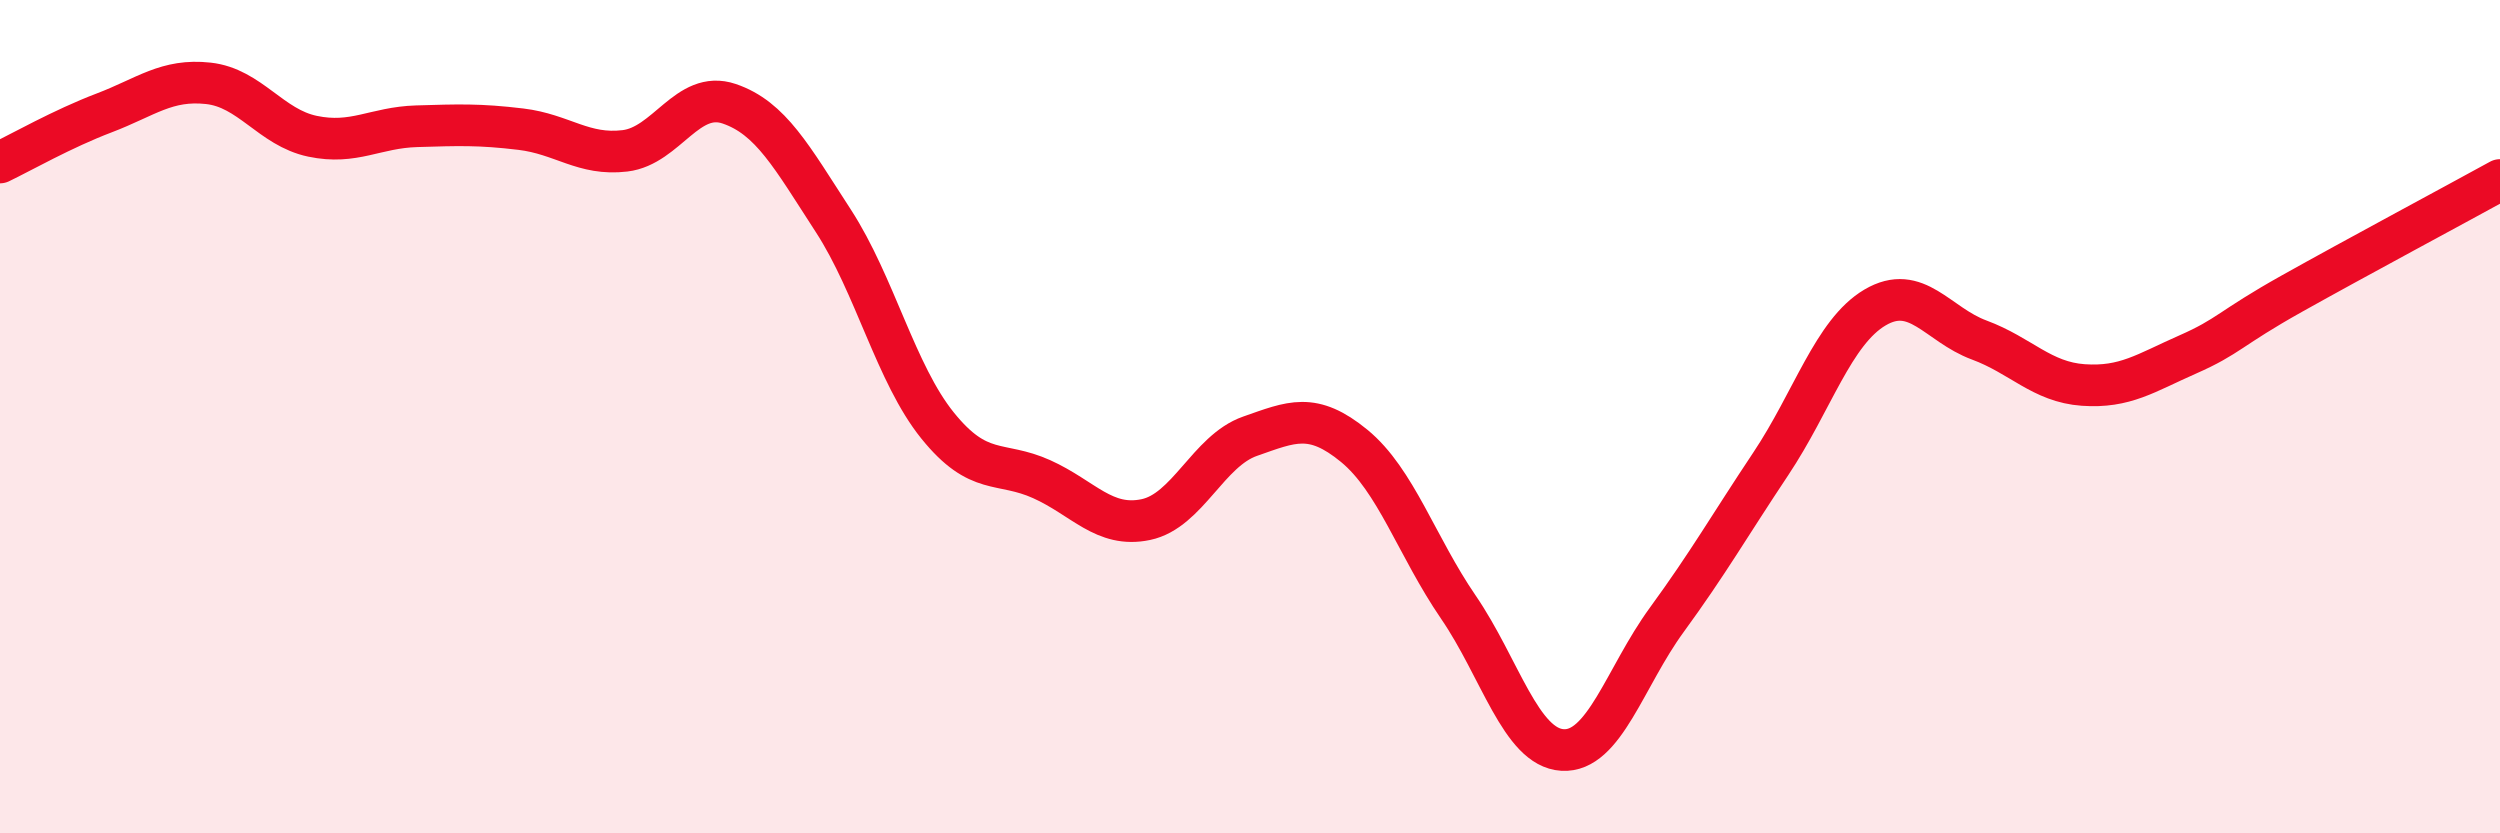
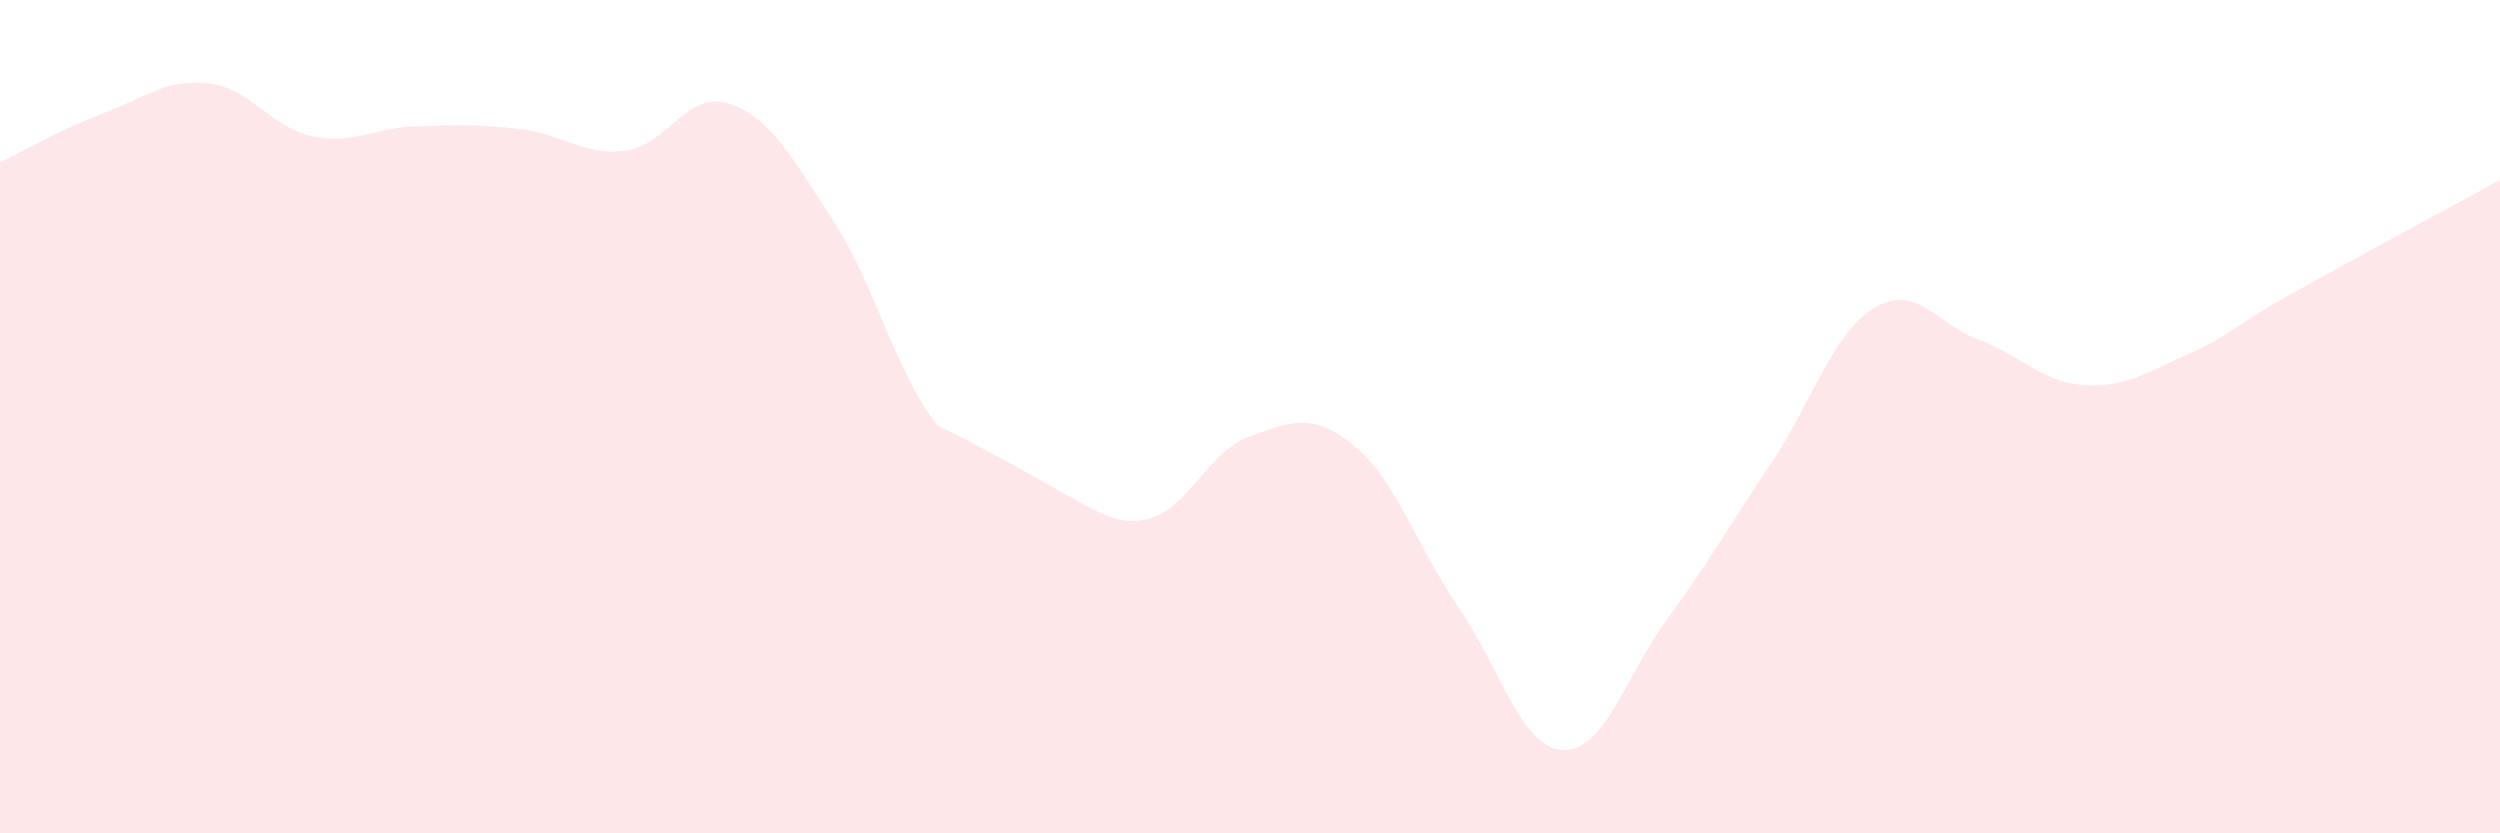
<svg xmlns="http://www.w3.org/2000/svg" width="60" height="20" viewBox="0 0 60 20">
-   <path d="M 0,3.9 C 0.5,3.66 1.5,3.09 2.5,2.71 C 3.5,2.33 4,1.89 5,2 C 6,2.11 6.5,3.06 7.5,3.27 C 8.5,3.48 9,3.06 10,3.03 C 11,3 11.5,2.98 12.5,3.1 C 13.5,3.22 14,3.74 15,3.62 C 16,3.5 16.5,2.15 17.5,2.49 C 18.5,2.83 19,3.76 20,5.3 C 21,6.84 21.5,8.97 22.5,10.21 C 23.5,11.45 24,11.05 25,11.5 C 26,11.95 26.5,12.68 27.5,12.47 C 28.5,12.26 29,10.82 30,10.47 C 31,10.12 31.5,9.88 32.5,10.7 C 33.5,11.52 34,13.11 35,14.57 C 36,16.03 36.5,17.94 37.5,18 C 38.5,18.06 39,16.25 40,14.88 C 41,13.51 41.5,12.63 42.5,11.13 C 43.5,9.63 44,7.97 45,7.38 C 46,6.79 46.5,7.79 47.5,8.16 C 48.5,8.53 49,9.17 50,9.24 C 51,9.31 51.5,8.95 52.5,8.51 C 53.5,8.07 53.5,7.89 55,7.05 C 56.5,6.21 59,4.87 60,4.32L60 20L0 20Z" fill="#EB0A25" opacity="0.1" stroke-linecap="round" stroke-linejoin="round" />
-   <path d="M 0,3.9 C 0.5,3.66 1.5,3.09 2.5,2.71 C 3.5,2.33 4,1.89 5,2 C 6,2.11 6.5,3.06 7.5,3.27 C 8.5,3.48 9,3.06 10,3.03 C 11,3 11.5,2.98 12.5,3.1 C 13.5,3.22 14,3.74 15,3.62 C 16,3.5 16.5,2.15 17.5,2.49 C 18.5,2.83 19,3.76 20,5.3 C 21,6.84 21.5,8.97 22.5,10.21 C 23.5,11.45 24,11.05 25,11.5 C 26,11.95 26.5,12.68 27.5,12.47 C 28.5,12.26 29,10.82 30,10.47 C 31,10.12 31.5,9.88 32.5,10.7 C 33.5,11.52 34,13.11 35,14.57 C 36,16.03 36.5,17.94 37.5,18 C 38.5,18.06 39,16.25 40,14.88 C 41,13.51 41.5,12.63 42.5,11.13 C 43.5,9.63 44,7.97 45,7.38 C 46,6.79 46.5,7.79 47.5,8.16 C 48.5,8.53 49,9.17 50,9.24 C 51,9.31 51.5,8.95 52.5,8.51 C 53.5,8.07 53.5,7.89 55,7.05 C 56.5,6.21 59,4.87 60,4.32" stroke="#EB0A25" stroke-width="1" fill="none" stroke-linecap="round" stroke-linejoin="round" />
+   <path d="M 0,3.9 C 0.5,3.66 1.5,3.09 2.5,2.71 C 3.5,2.33 4,1.89 5,2 C 6,2.11 6.5,3.06 7.5,3.27 C 8.5,3.48 9,3.06 10,3.03 C 11,3 11.5,2.98 12.5,3.1 C 13.5,3.22 14,3.74 15,3.62 C 16,3.5 16.5,2.15 17.5,2.49 C 18.5,2.83 19,3.76 20,5.3 C 21,6.84 21.5,8.97 22.5,10.21 C 26,11.95 26.5,12.68 27.5,12.47 C 28.5,12.26 29,10.82 30,10.47 C 31,10.12 31.5,9.88 32.5,10.7 C 33.5,11.52 34,13.11 35,14.57 C 36,16.03 36.5,17.94 37.5,18 C 38.5,18.06 39,16.25 40,14.88 C 41,13.51 41.5,12.63 42.5,11.13 C 43.5,9.63 44,7.97 45,7.38 C 46,6.79 46.5,7.79 47.5,8.16 C 48.5,8.53 49,9.17 50,9.24 C 51,9.31 51.5,8.95 52.5,8.51 C 53.5,8.07 53.5,7.89 55,7.05 C 56.5,6.21 59,4.87 60,4.32L60 20L0 20Z" fill="#EB0A25" opacity="0.1" stroke-linecap="round" stroke-linejoin="round" />
</svg>